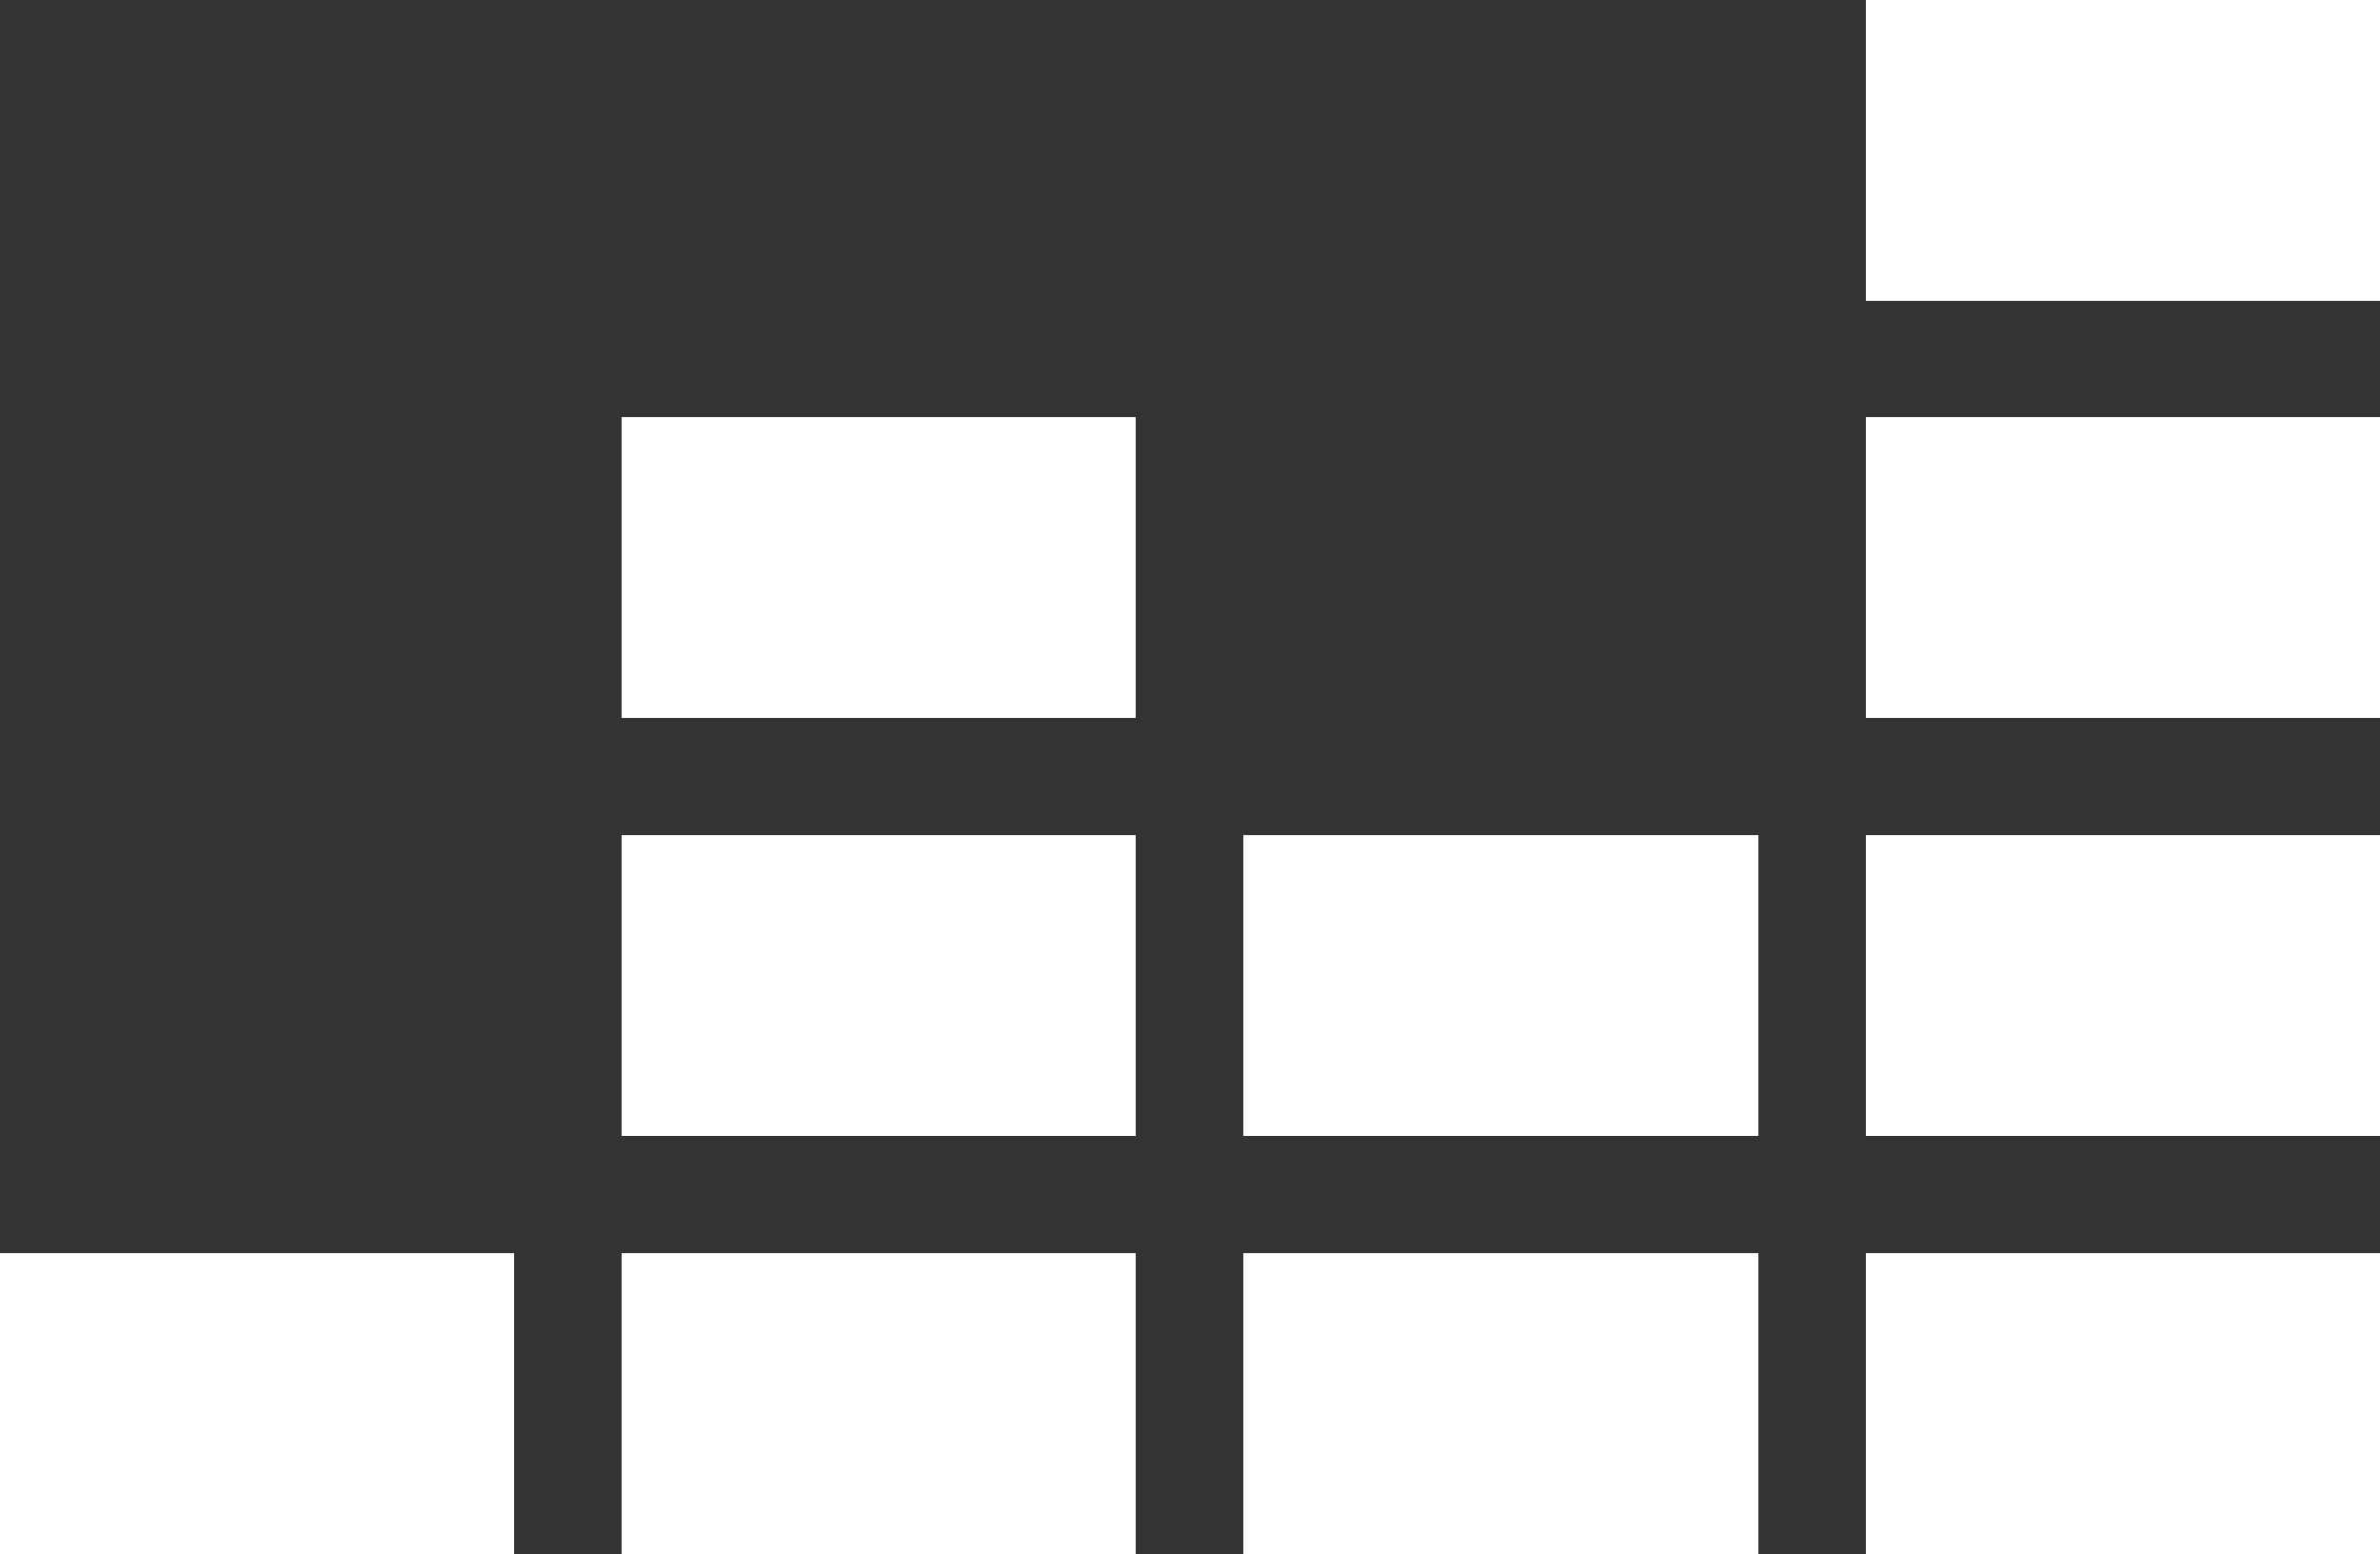
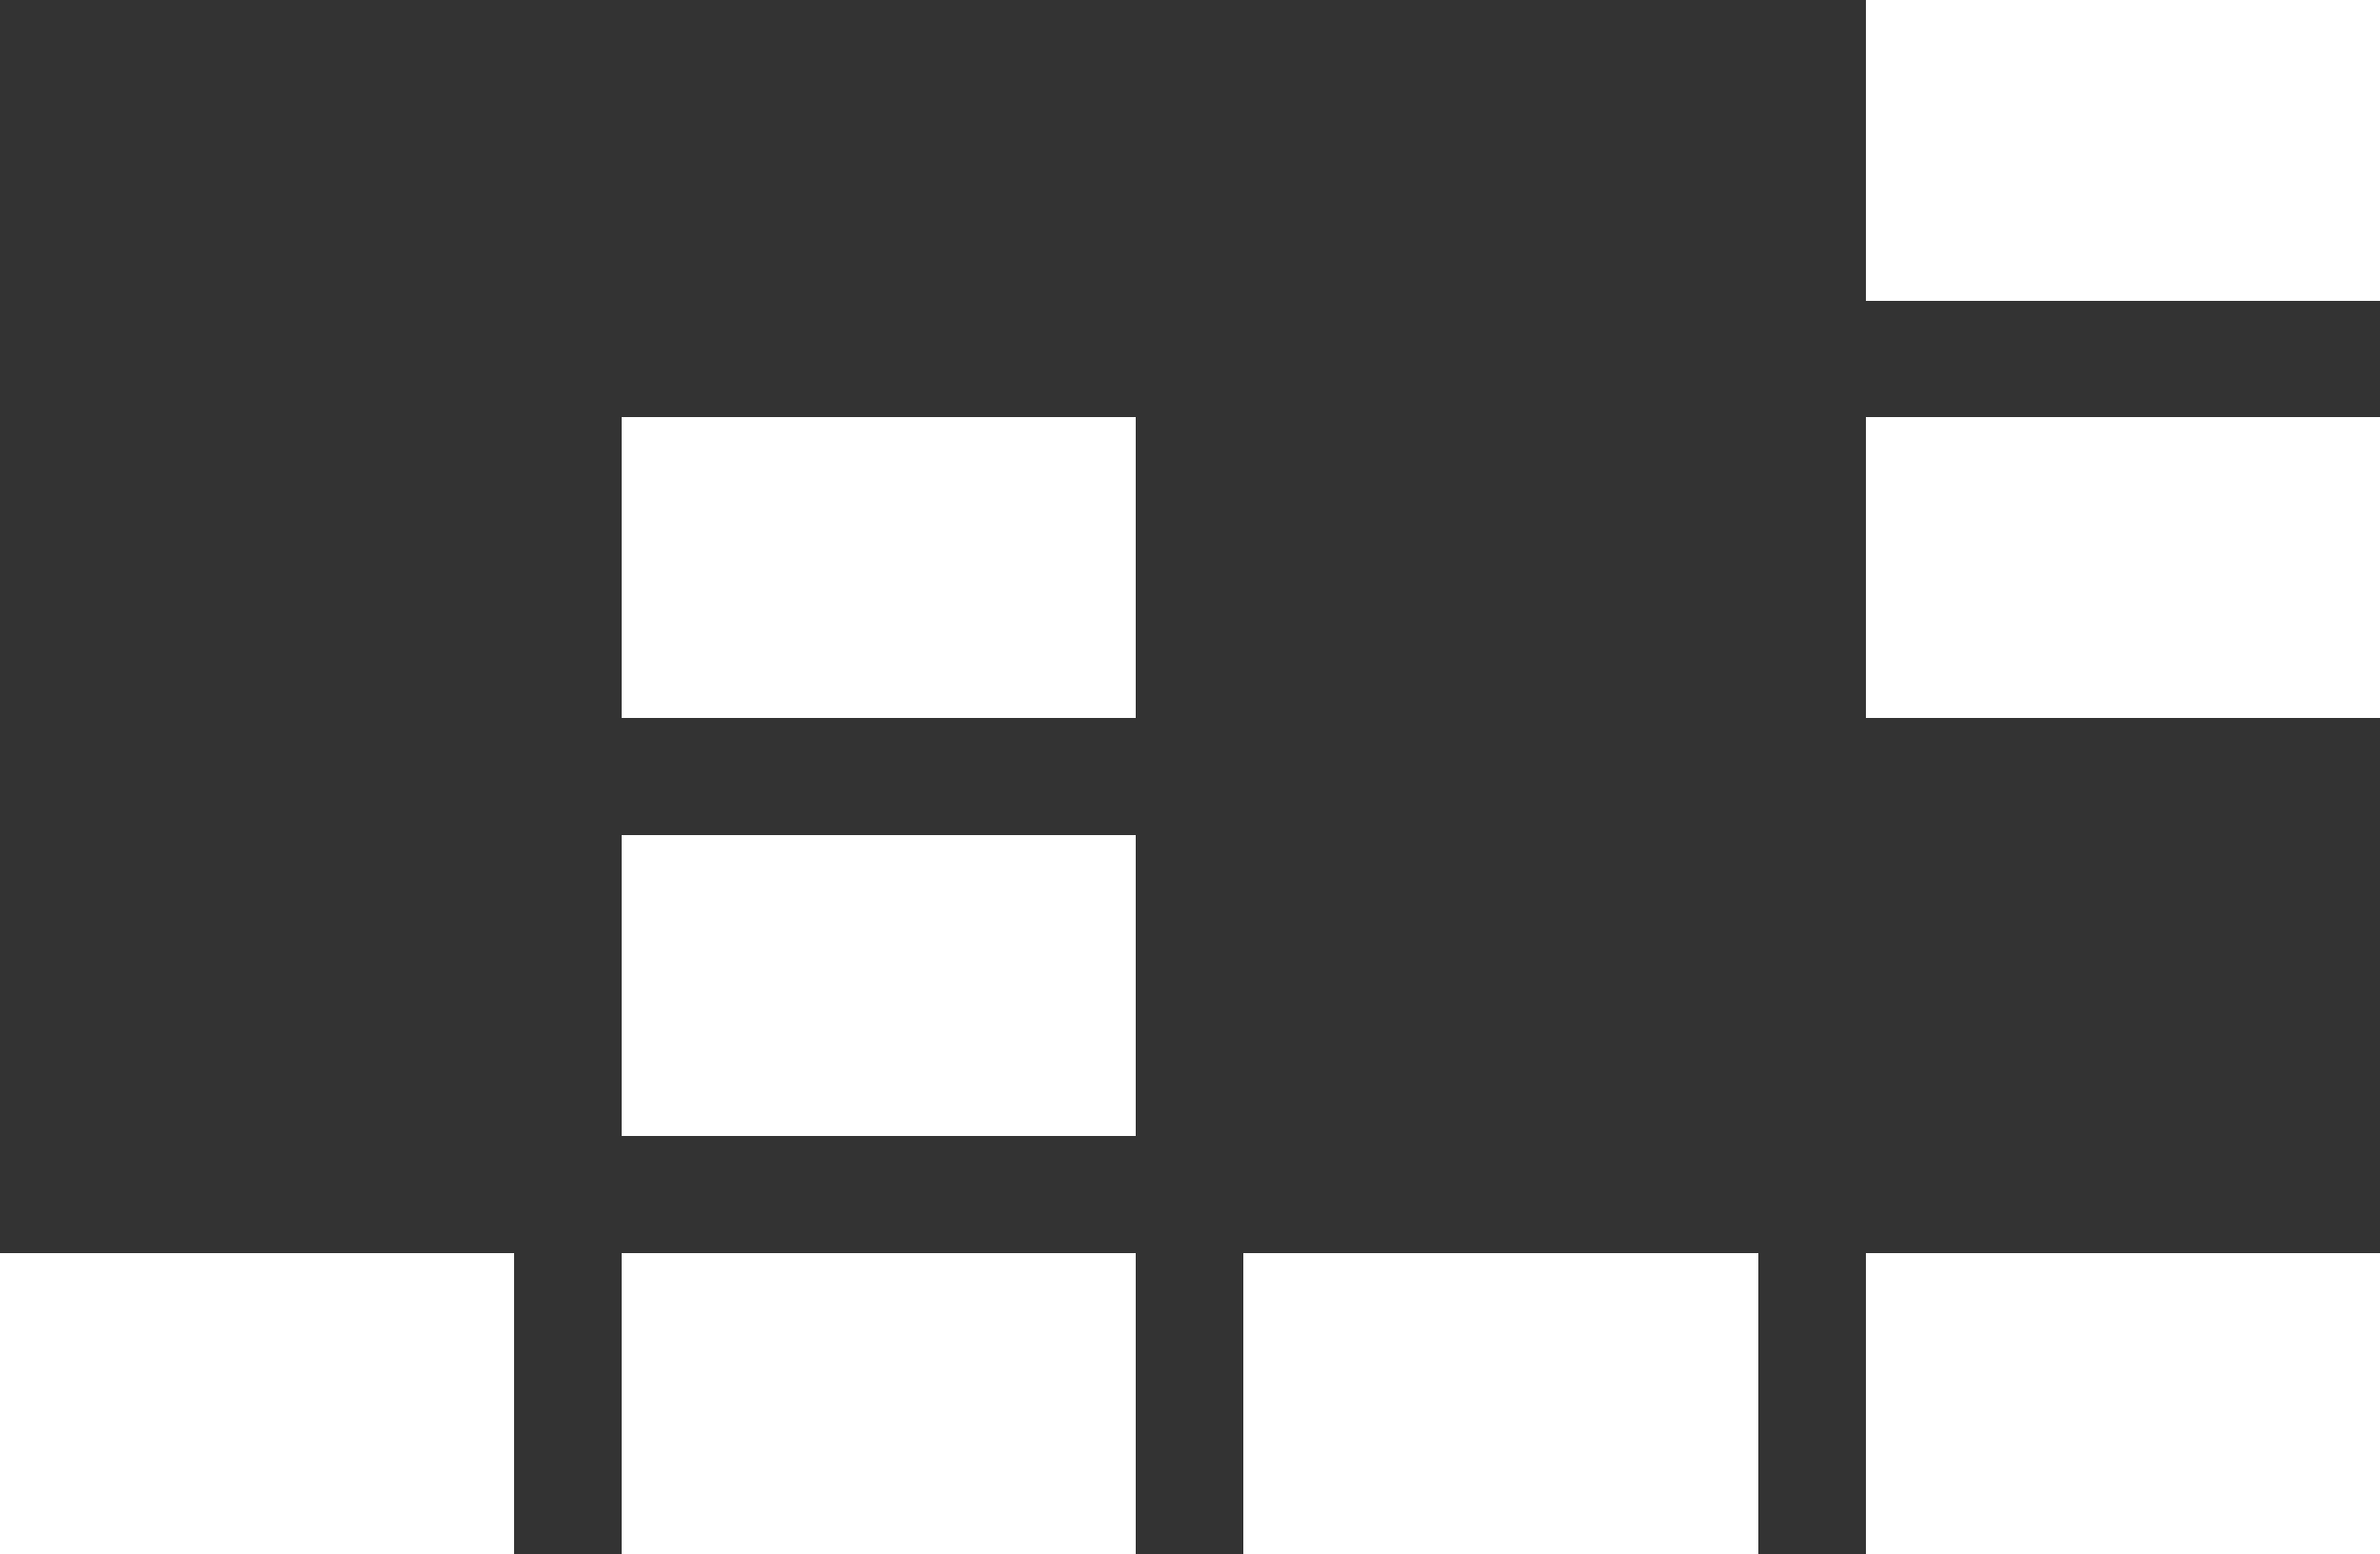
<svg xmlns="http://www.w3.org/2000/svg" version="1.1" id="Ebene_1" x="0px" y="0px" width="250px" height="163.2px" viewBox="0 0 250 163.2" style="enable-background:new 0 0 250 163.2;" xml:space="preserve">
  <rect x="0" y="0" width="250" height="163.2" fill="#333333" stroke="none" />
  <style type="text/css">
	.st0{fill:#FFFFFF;}
</style>
  <path class="st0" d="M250,0v31.6h-54V0H250z" />
  <path class="st0" d="M250,43.8v31.6h-54V43.8H250z" />
-   <path class="st0" d="M250,87.7v31.6h-54V87.7H250z" />
  <path class="st0" d="M54,131.6v31.6H0v-31.6H54z" />
  <path class="st0" d="M119.3,131.6v31.6H65.3v-31.6H119.3z" />
  <path class="st0" d="M184.7,131.6v31.6h-54.1v-31.6H184.7z" />
  <path class="st0" d="M250,131.6v31.6h-54v-31.6H250z" />
-   <path class="st0" d="M184.7,87.7v31.6h-54.1V87.7H184.7z" />
  <path class="st0" d="M119.3,87.7v31.6H65.3V87.7H119.3z" />
  <path class="st0" d="M119.3,43.8v31.6H65.3V43.8H119.3z" />
</svg>